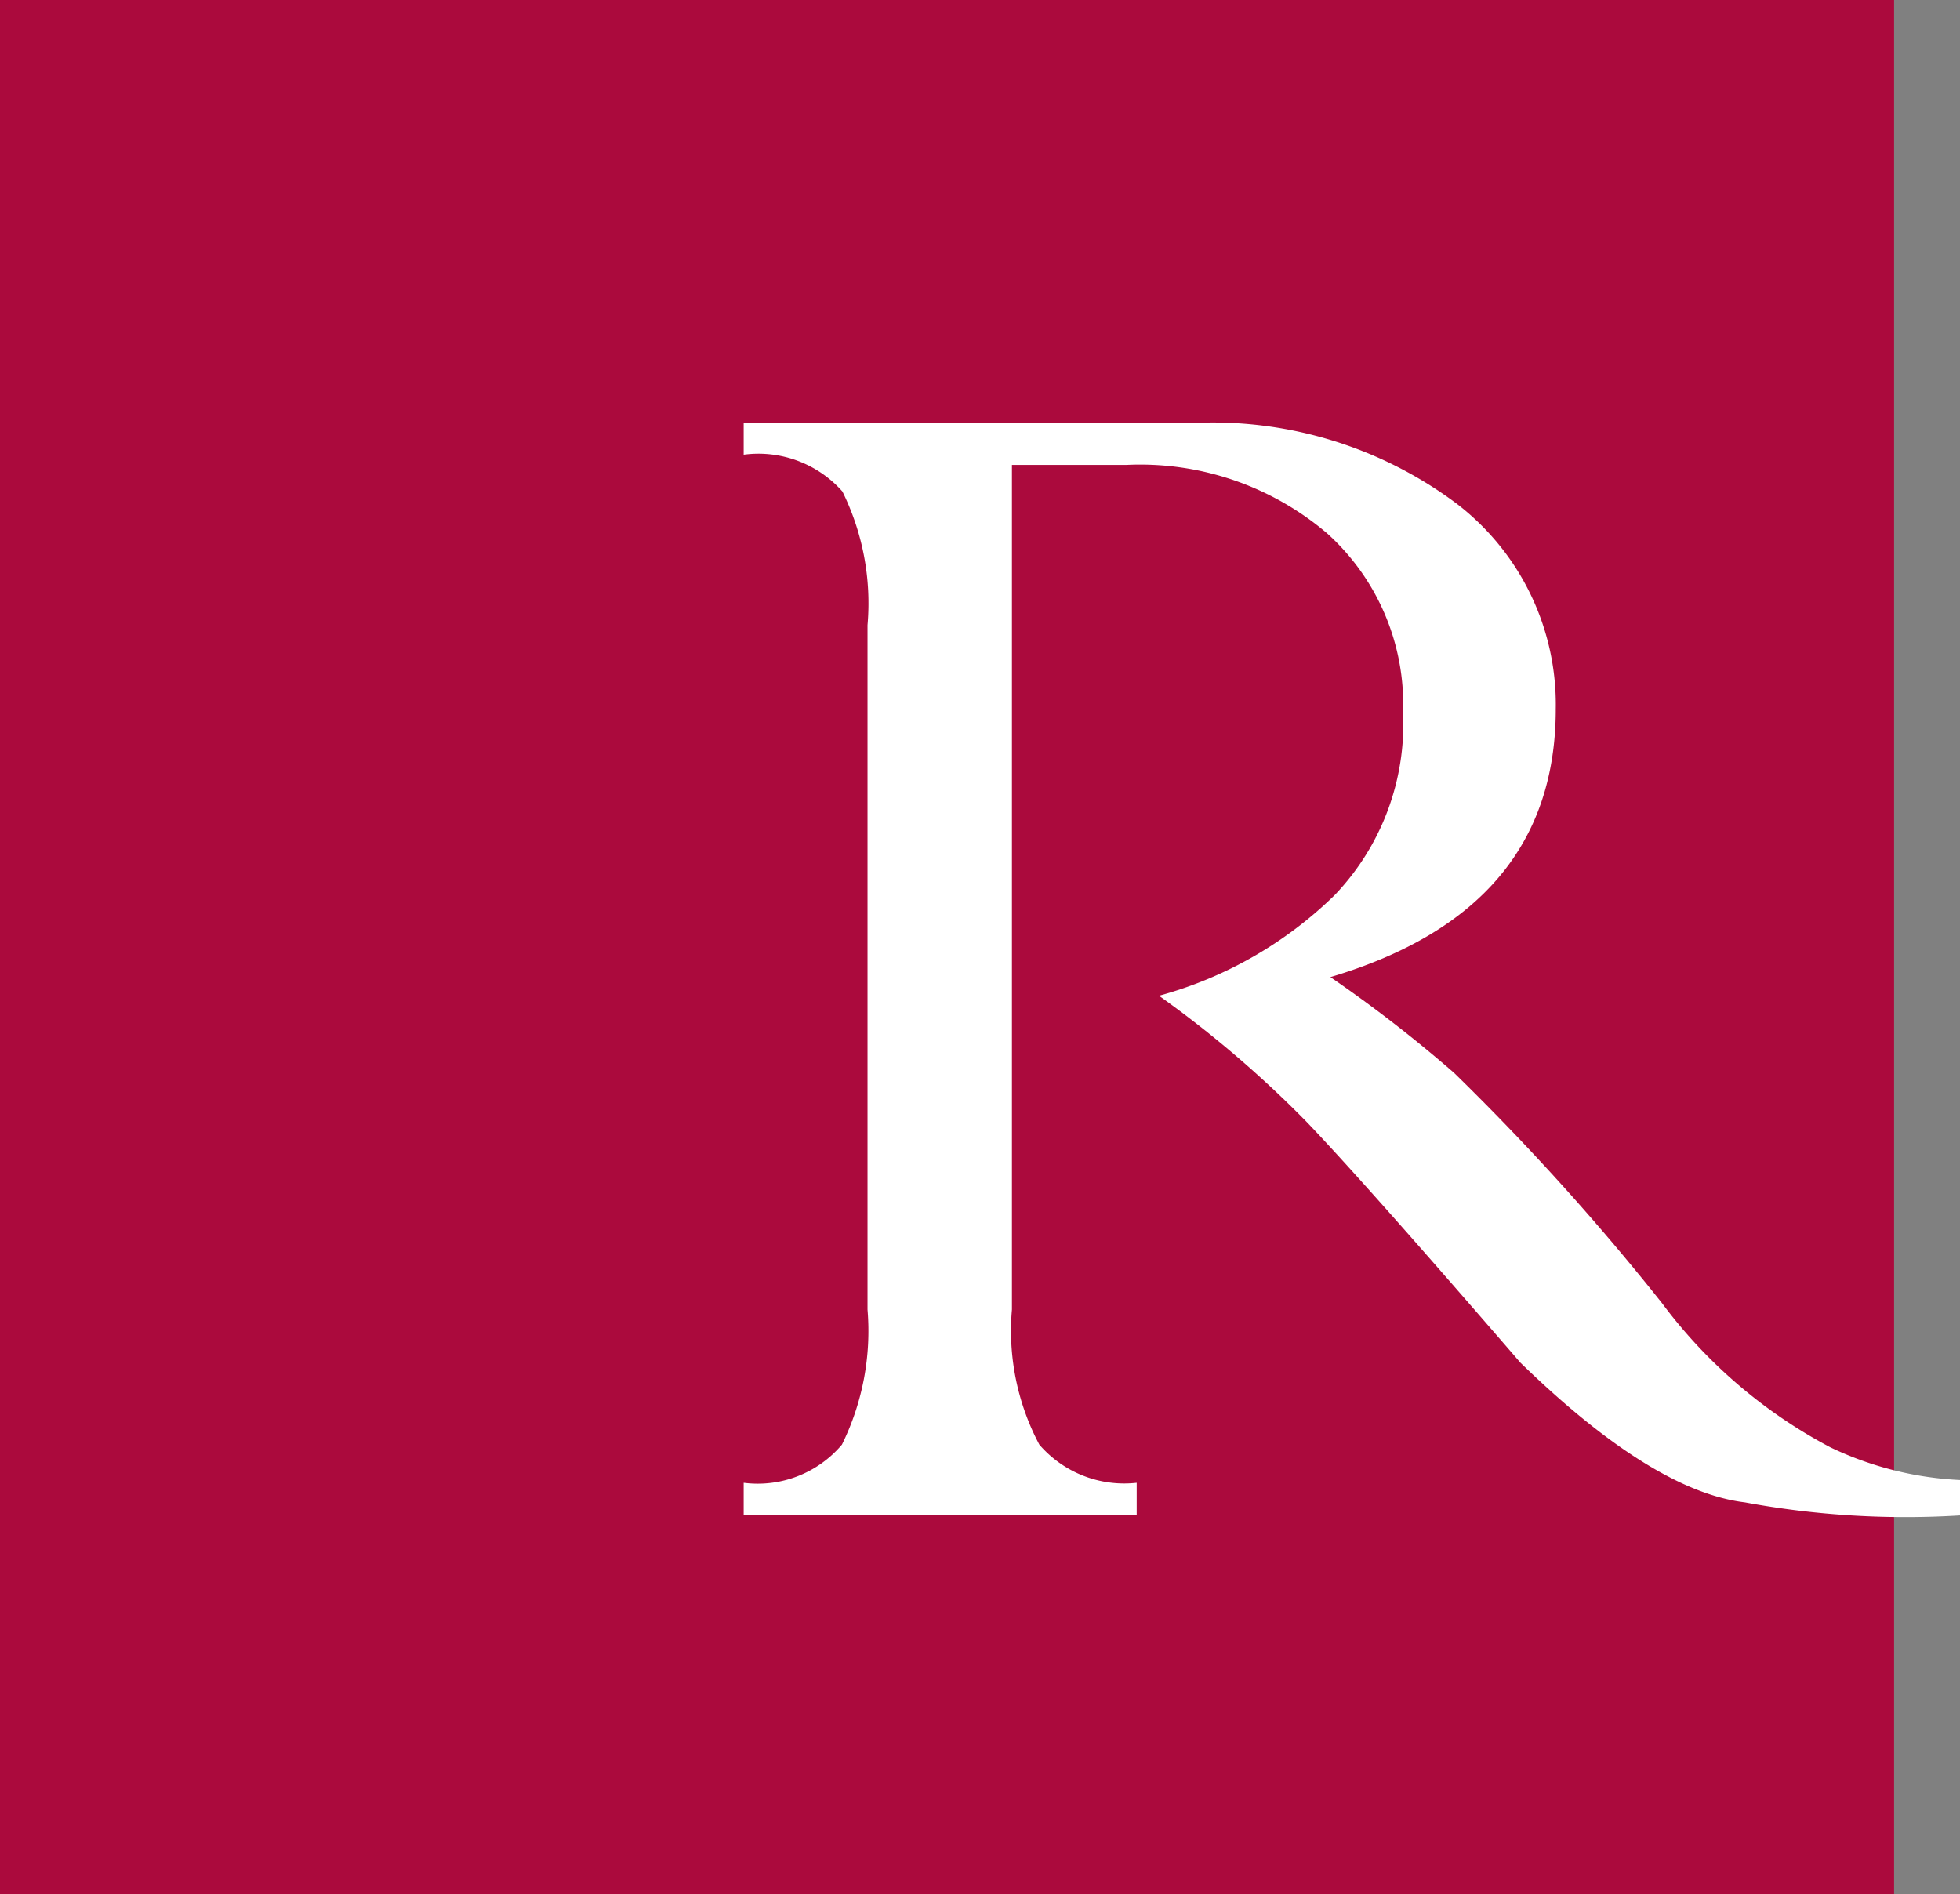
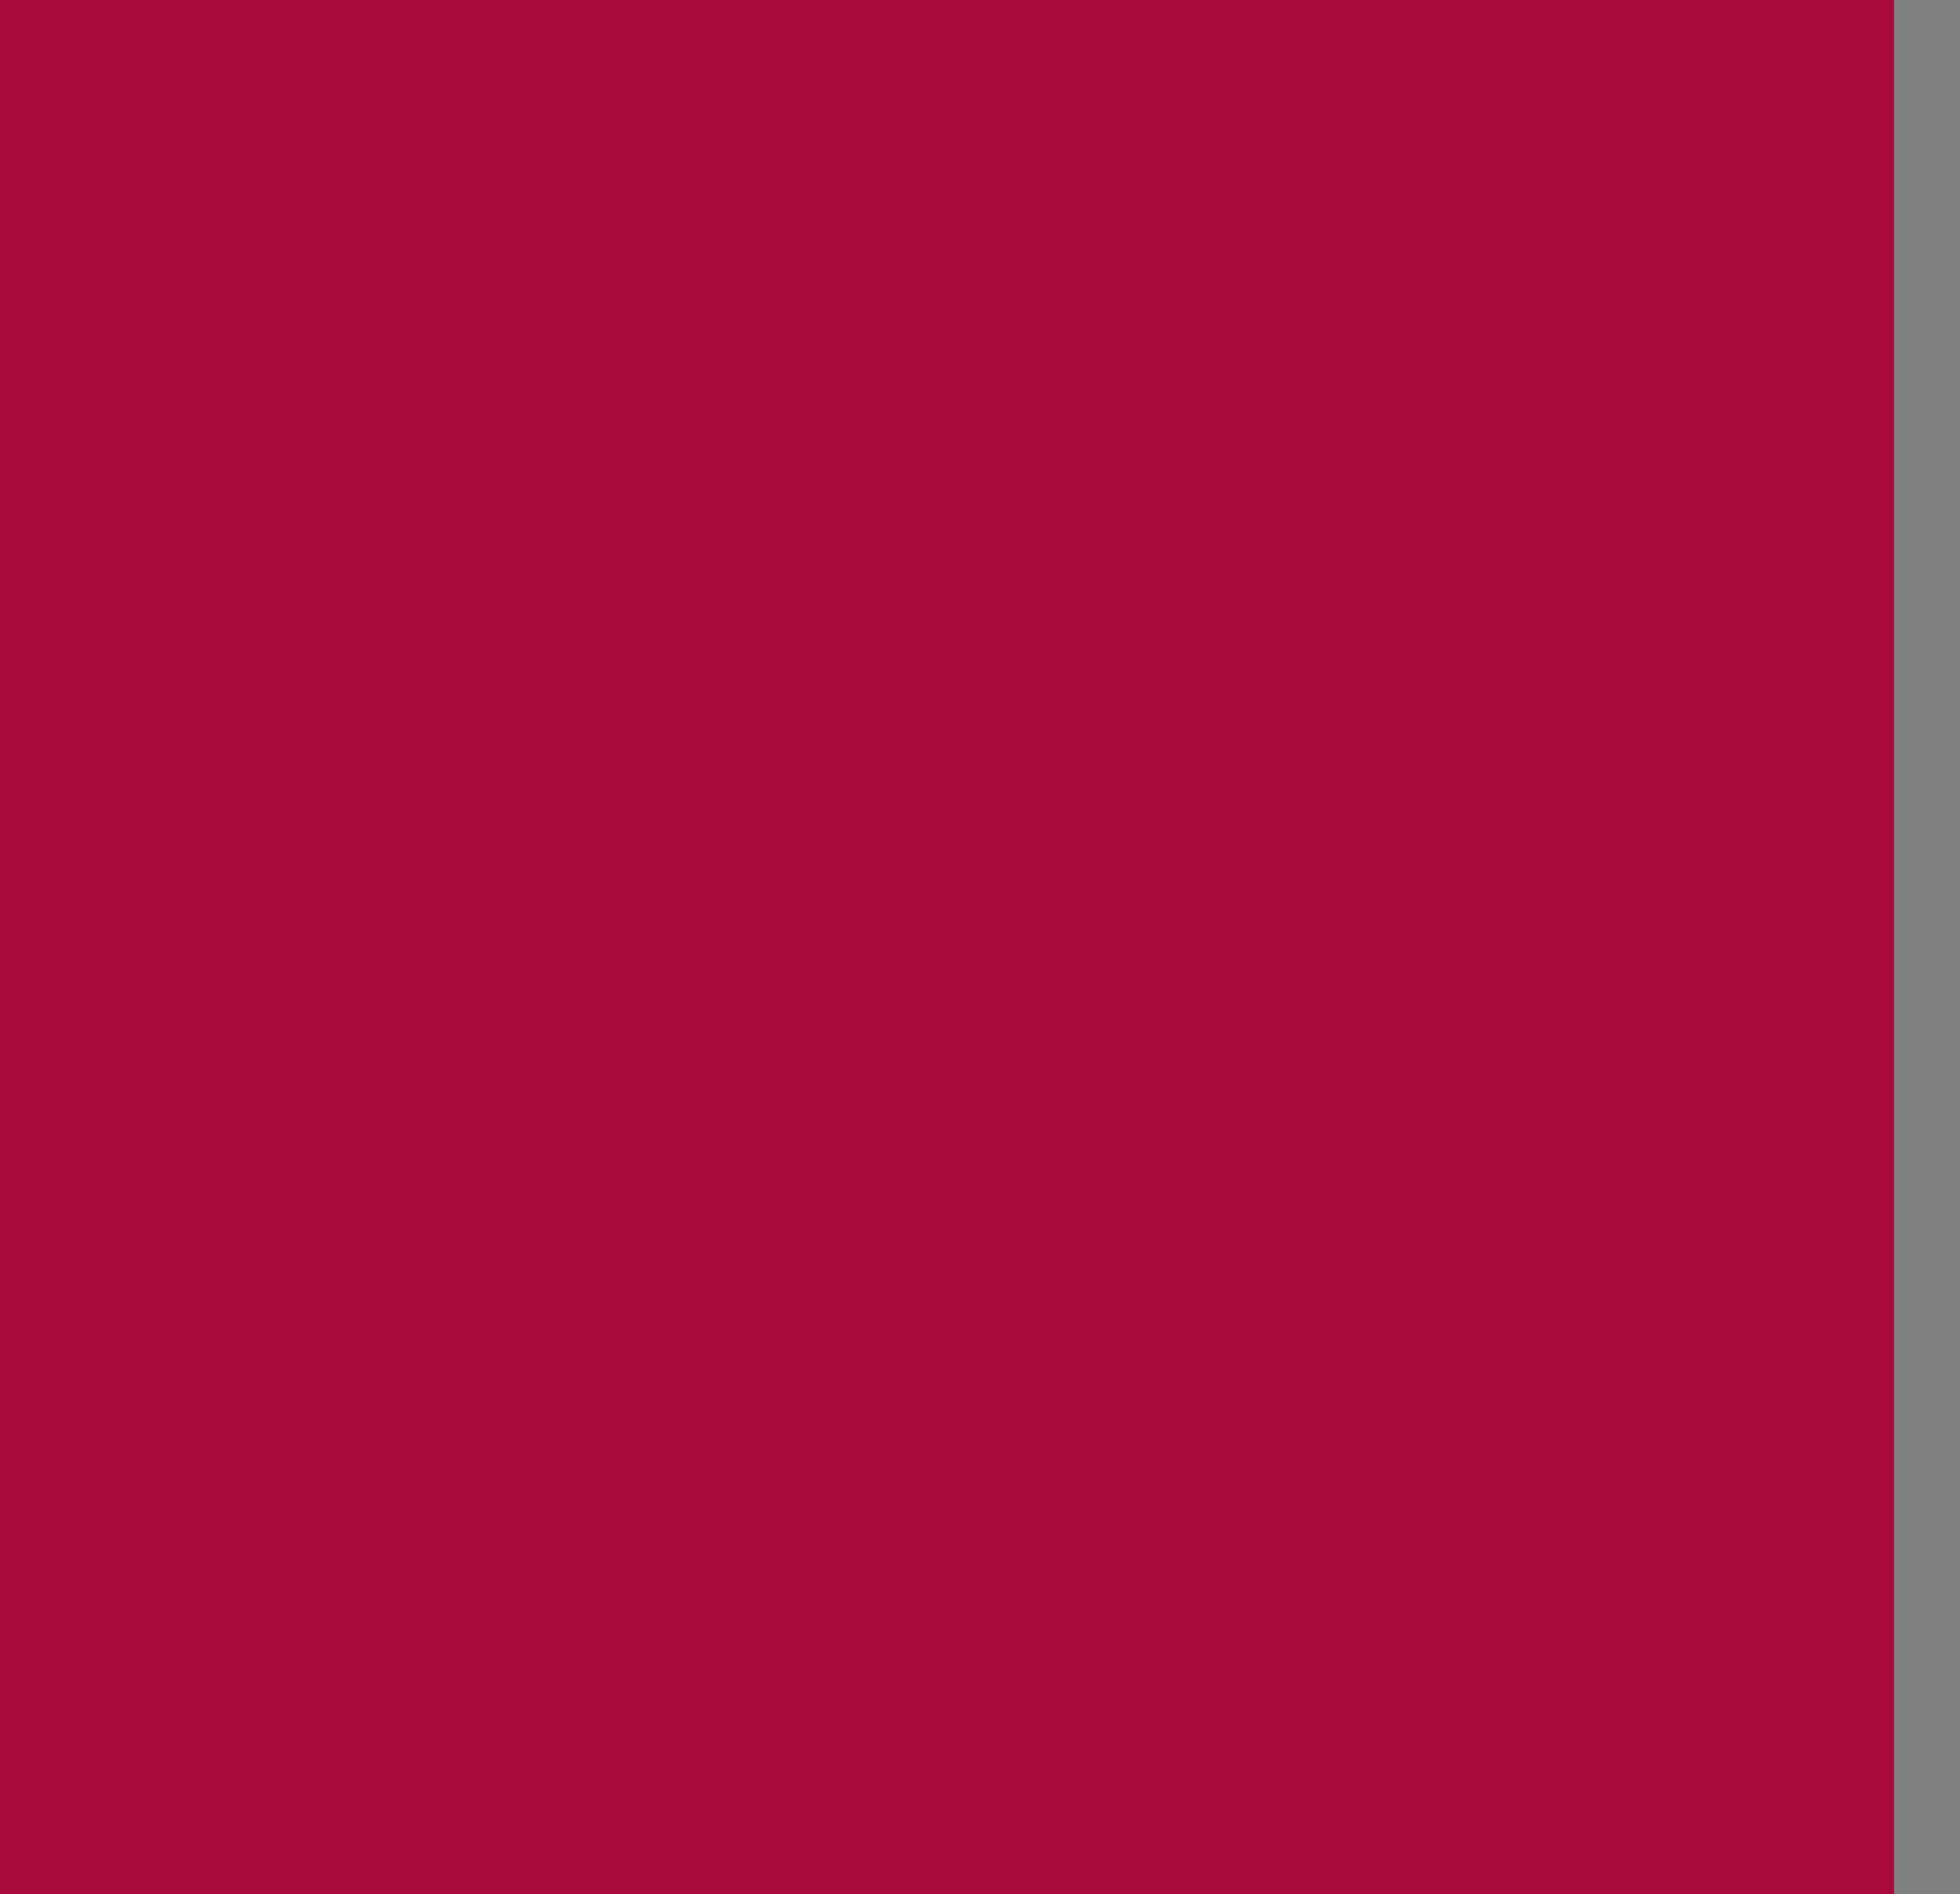
<svg xmlns="http://www.w3.org/2000/svg" viewBox="0 0 53.067 51.284">
  <rect x="0" y="0" width="53.067" height="51.284" fill="#808080" stroke="none" />
  <defs>
    <style>
      .cls-1 {
        fill: #ab0a3d;
      }

      .cls-2 {
        fill: #fff;
      }
    </style>
  </defs>
  <title>Risorsa 3</title>
  <g id="Livello_2" data-name="Livello 2">
    <g id="Livello_1-2" data-name="Livello 1">
      <g>
        <rect class="cls-1" width="51.282" height="51.284" />
-         <path class="cls-2" d="M31.38,26.962a10.914,10.914,0,0,0,4.754-2.723,6.705,6.705,0,0,0,1.854-4.942,6.234,6.234,0,0,0-2.056-4.855,7.805,7.805,0,0,0-5.434-1.853h-3.1v22.87a6.574,6.574,0,0,0,.742,3.657,3.038,3.038,0,0,0,2.636,1.033v.883H20.135v-.883a2.986,2.986,0,0,0,2.66-1.033,6.961,6.961,0,0,0,.693-3.657V16.927a6.842,6.842,0,0,0-.68-3.619,3.037,3.037,0,0,0-2.673-.996v-.857h12.129a11.038,11.038,0,0,1,7.173,2.181,6.85,6.85,0,0,1,2.685,5.56q0,5.445-6.102,7.261a36.624,36.624,0,0,1,3.354,2.598,66.324,66.324,0,0,1,5.623,6.228,13.576,13.576,0,0,0,4.564,3.908,9.118,9.118,0,0,0,3.506.883v.958a23.954,23.954,0,0,1-5.826-.353q-2.496-.303-6.076-3.782-4.185-4.842-5.775-6.506a29.831,29.831,0,0,0-4.01-3.429" />
      </g>
    </g>
  </g>
</svg>